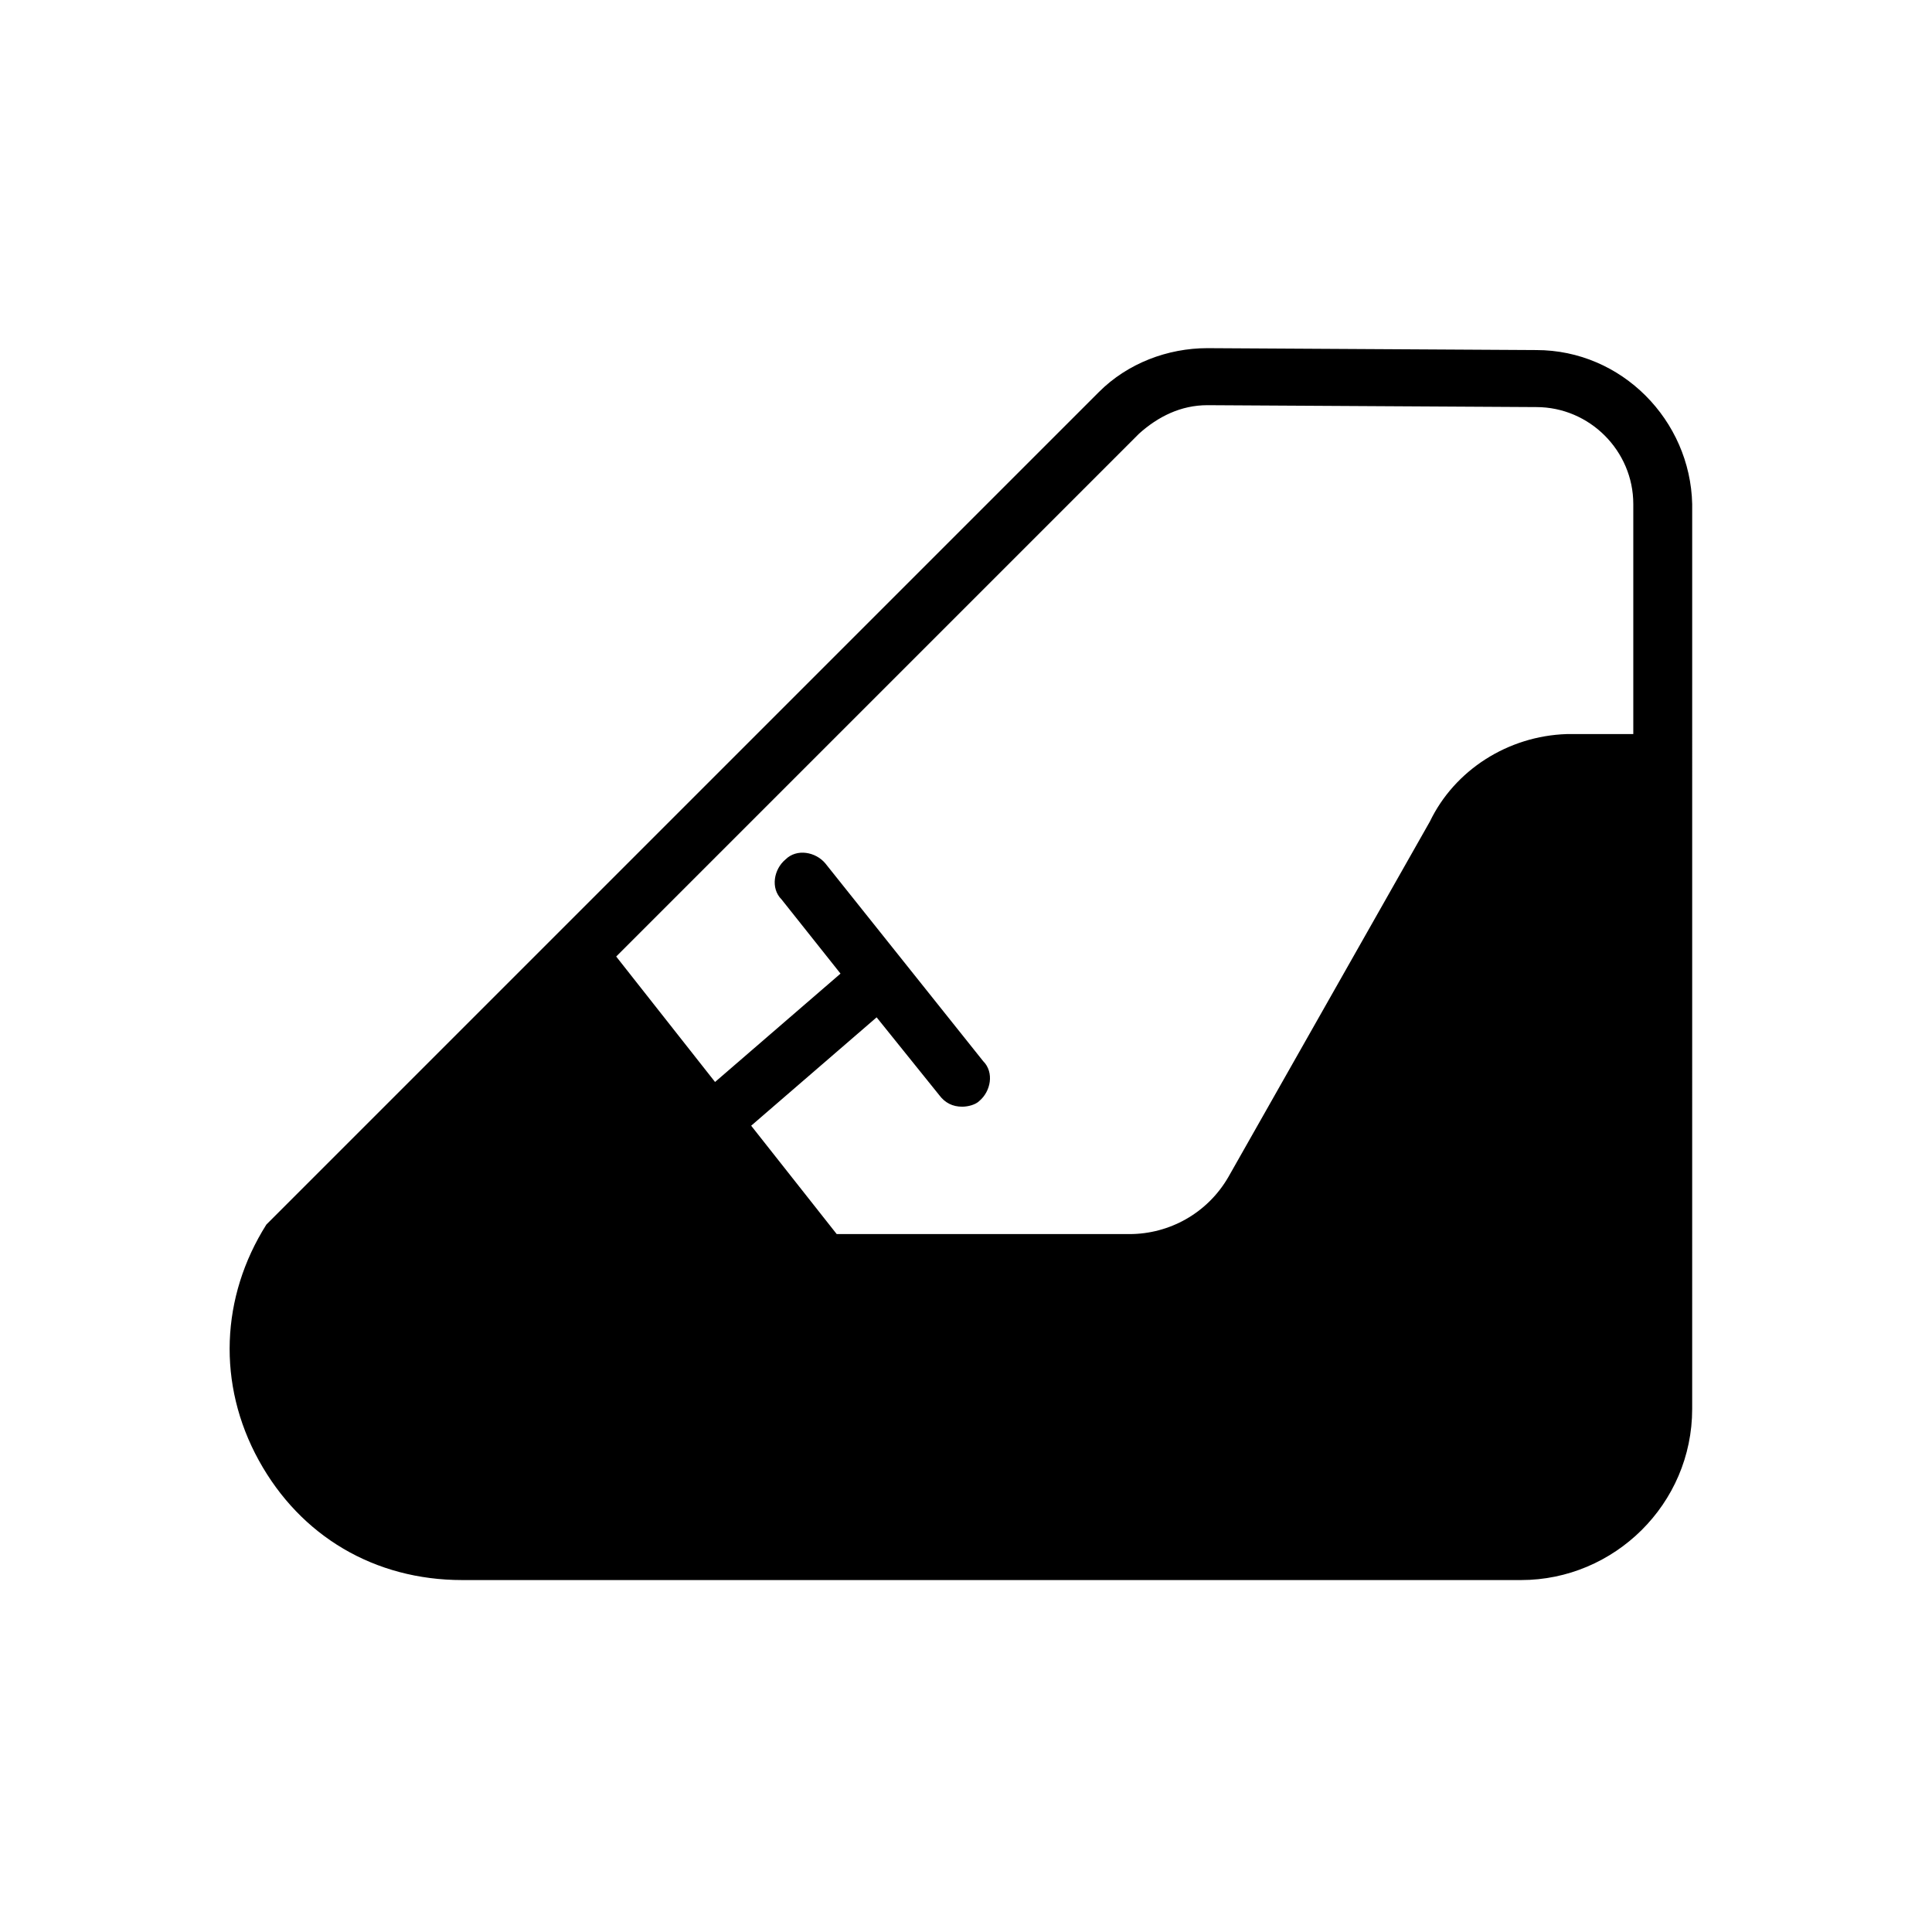
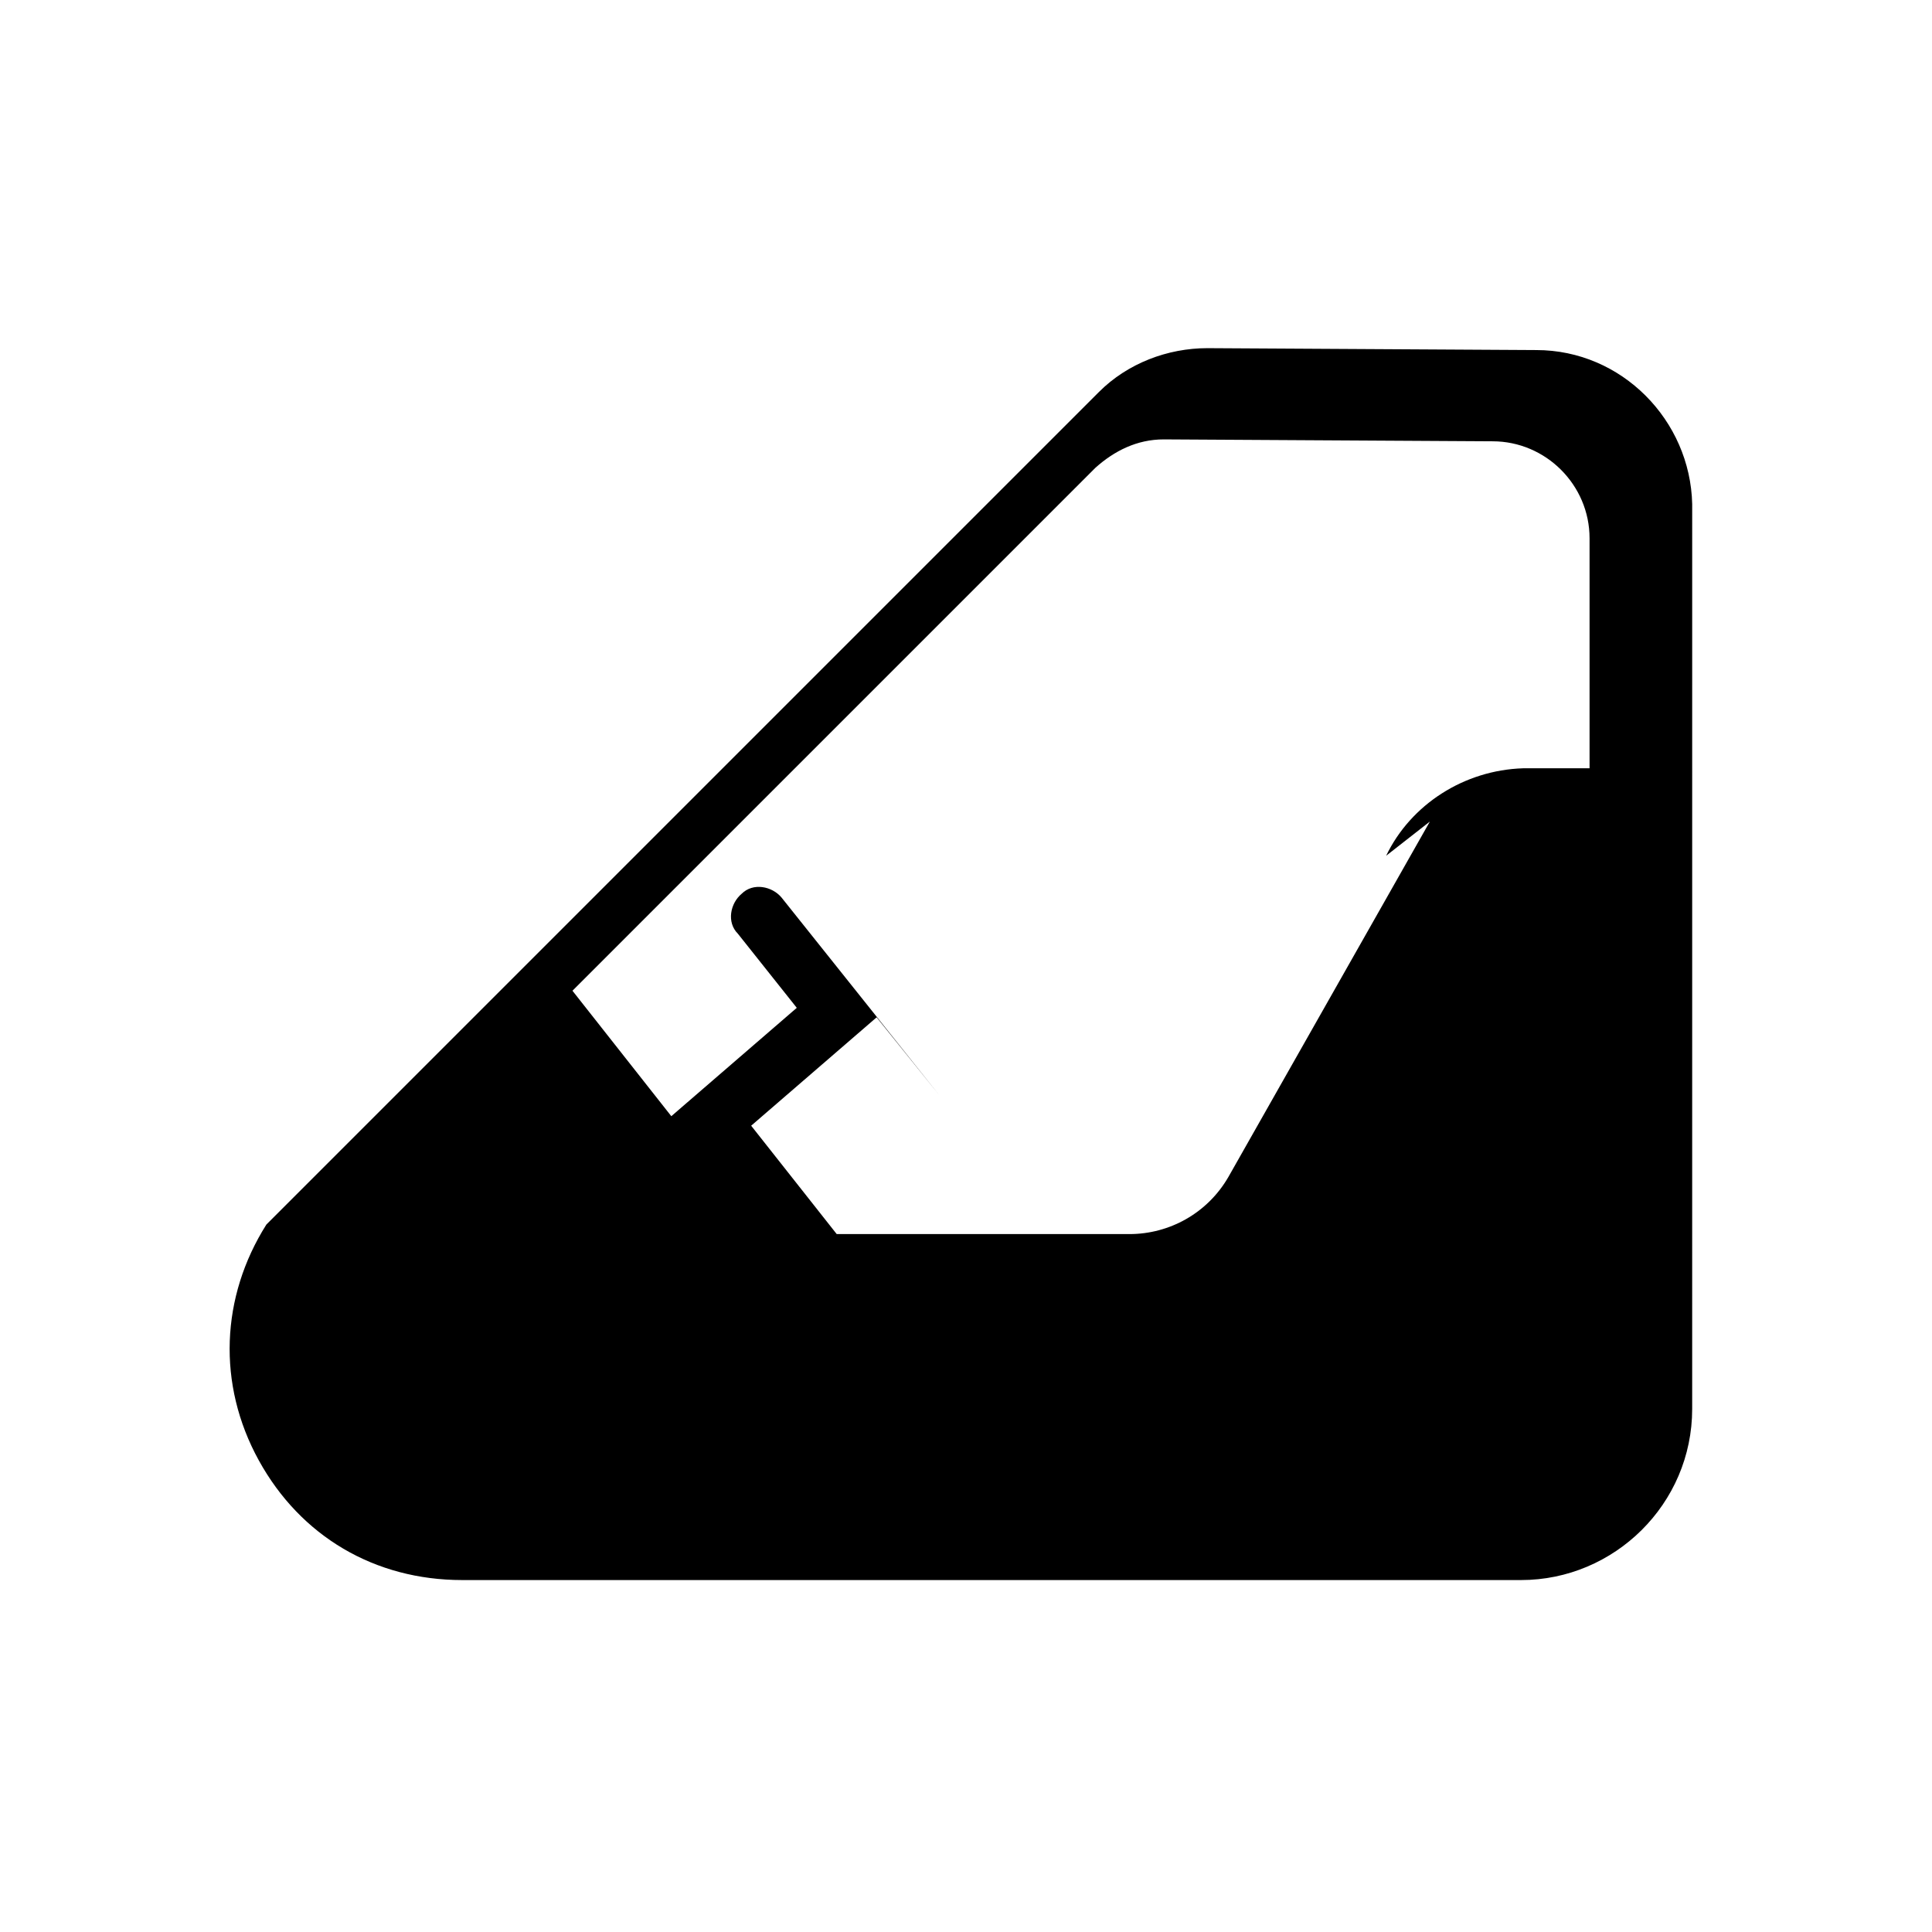
<svg xmlns="http://www.w3.org/2000/svg" fill="#000000" width="800px" height="800px" version="1.1" viewBox="144 144 512 512">
-   <path d="m551.14 236.77-87.16-0.504c-10.578 0-21.16 4.031-28.719 11.586l-220.67 220.67c-12.09 19.145-13.098 42.32-2.016 62.473 11.082 20.152 30.73 31.738 53.906 31.738h280.62c24.688 0 45.344-20.152 45.344-45.344l0.004-239.81c-0.504-22.168-18.641-40.809-41.312-40.809zm-28.211 124.95-53.406 94.211c-5.543 9.574-15.617 15.113-26.199 15.113h-77.586l-22.672-28.719 33.25-28.719 16.625 20.656c1.512 2.016 3.527 3.023 6.047 3.023 1.512 0 3.527-0.504 4.535-1.512 3.023-2.519 4.031-7.559 1.008-10.578l-41.816-52.395c-2.519-3.023-7.559-4.031-10.578-1.008-3.023 2.519-4.031 7.559-1.008 10.578l15.617 19.648-33.25 28.719-26.199-33.25 138.55-138.55c5.039-4.535 11.082-7.559 18.137-7.559l87.16 0.504c14.105 0 25.695 11.586 25.695 25.695v60.961h-17.633c-15.617 0.504-29.727 9.57-36.273 23.176z" />
+   <path d="m551.14 236.77-87.16-0.504c-10.578 0-21.16 4.031-28.719 11.586l-220.67 220.67c-12.09 19.145-13.098 42.32-2.016 62.473 11.082 20.152 30.73 31.738 53.906 31.738h280.62c24.688 0 45.344-20.152 45.344-45.344l0.004-239.81c-0.504-22.168-18.641-40.809-41.312-40.809zm-28.211 124.95-53.406 94.211c-5.543 9.574-15.617 15.113-26.199 15.113h-77.586l-22.672-28.719 33.25-28.719 16.625 20.656l-41.816-52.395c-2.519-3.023-7.559-4.031-10.578-1.008-3.023 2.519-4.031 7.559-1.008 10.578l15.617 19.648-33.25 28.719-26.199-33.25 138.55-138.55c5.039-4.535 11.082-7.559 18.137-7.559l87.16 0.504c14.105 0 25.695 11.586 25.695 25.695v60.961h-17.633c-15.617 0.504-29.727 9.57-36.273 23.176z" />
</svg>